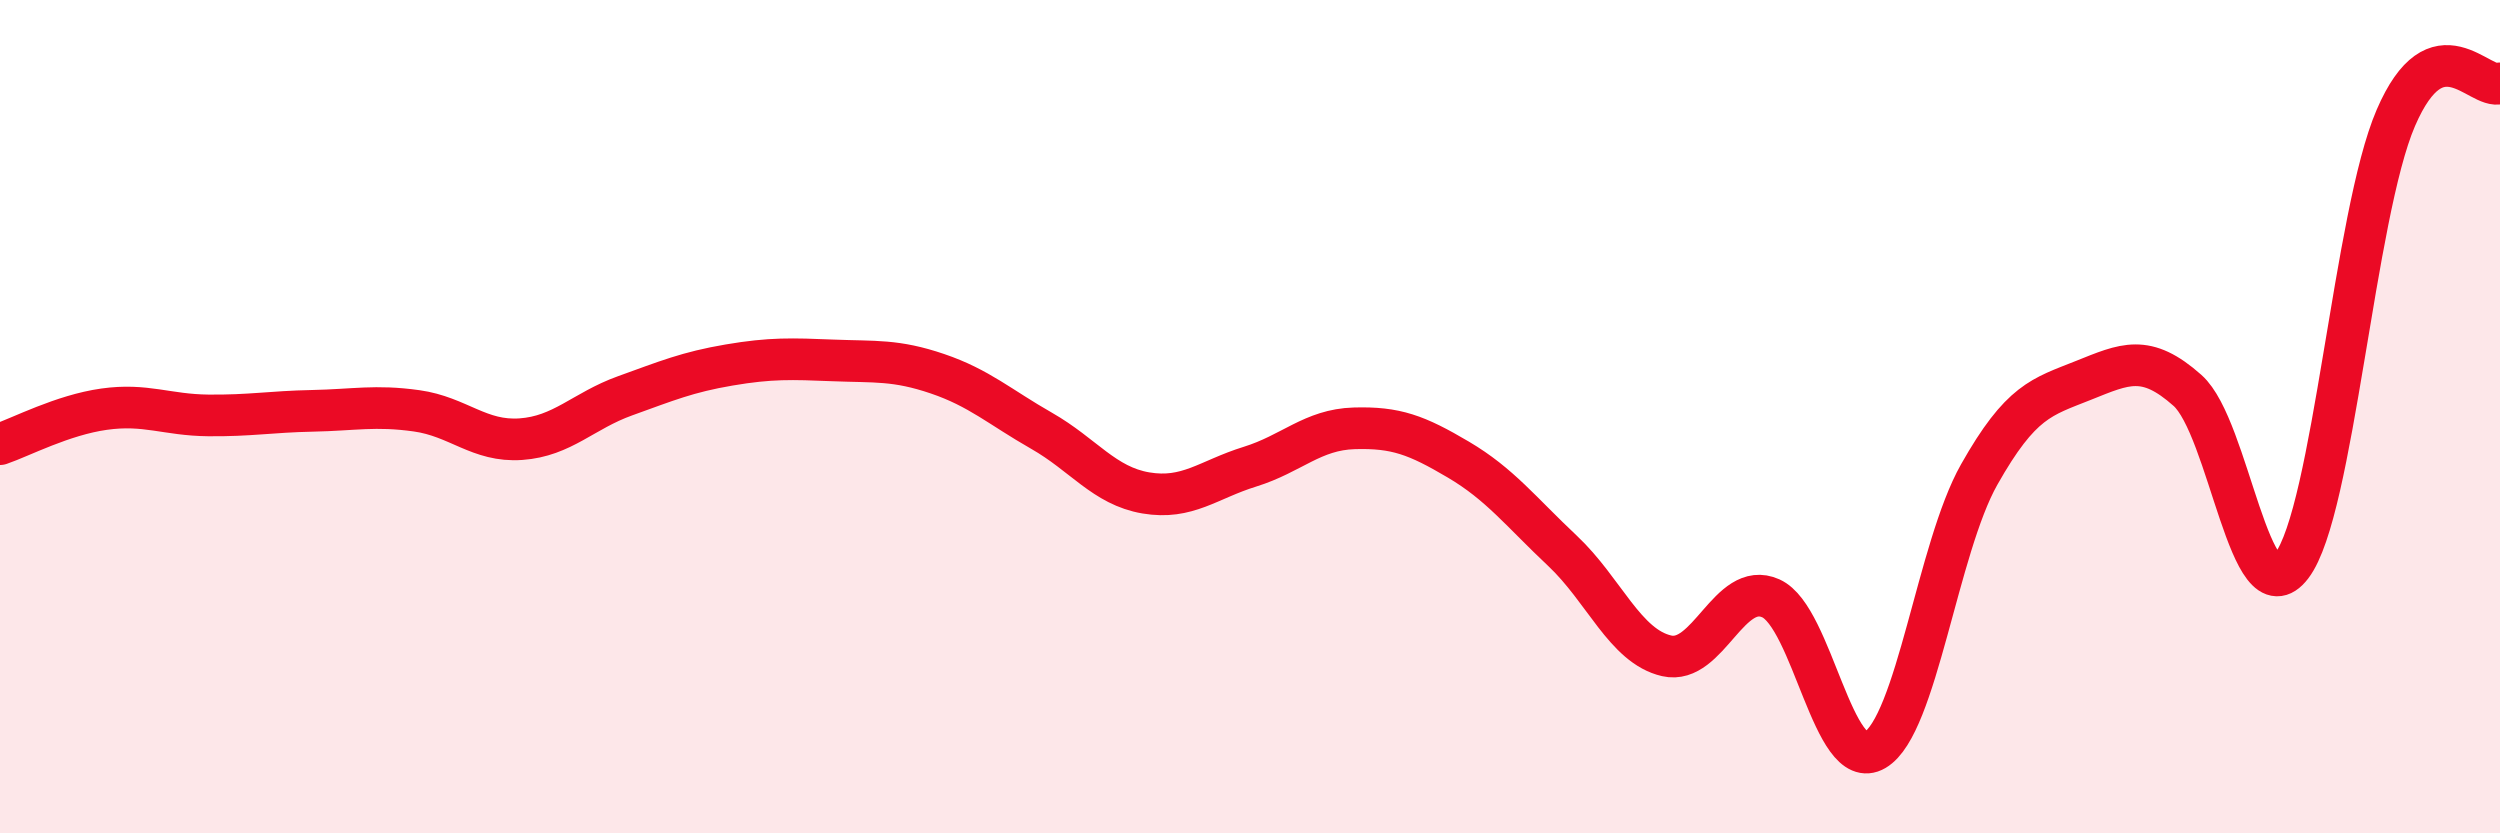
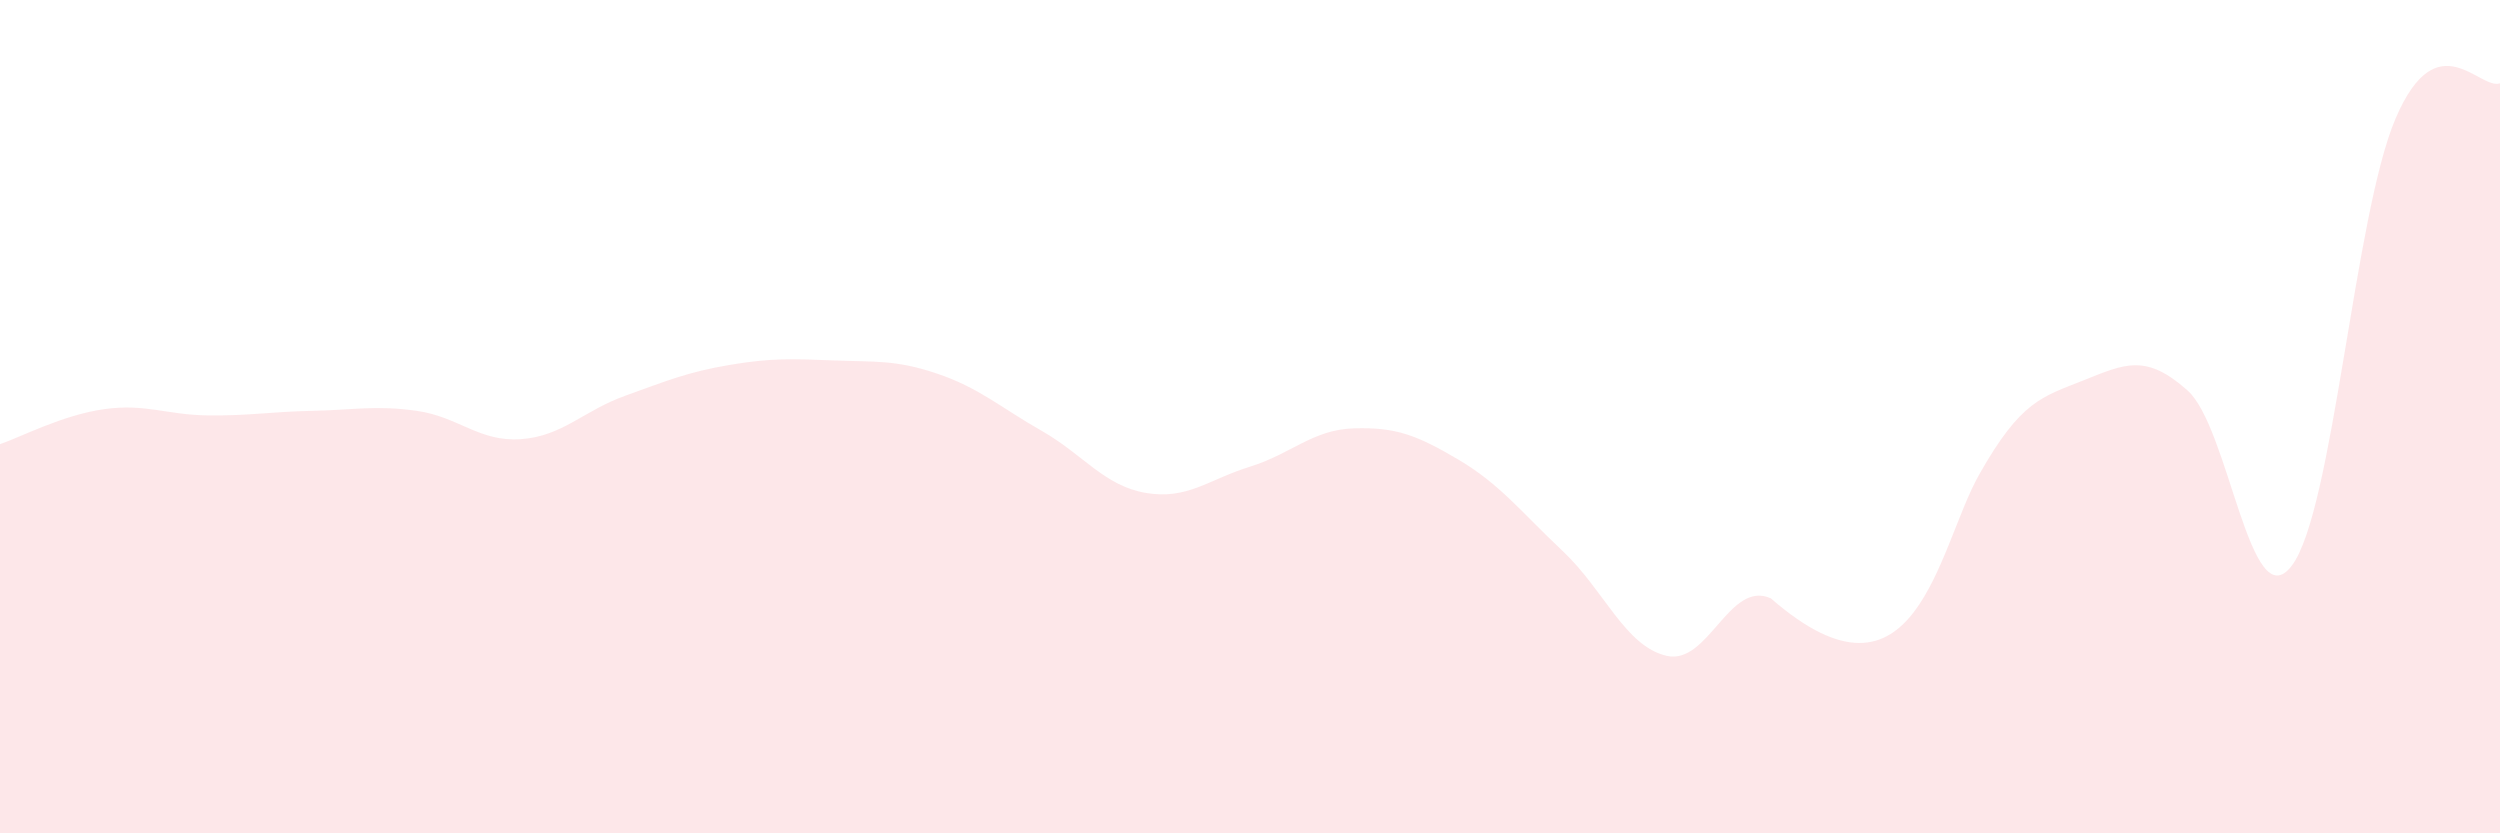
<svg xmlns="http://www.w3.org/2000/svg" width="60" height="20" viewBox="0 0 60 20">
-   <path d="M 0,10.66 C 0.5,10.49 1.5,9.96 2.5,9.82 C 3.5,9.68 4,9.96 5,9.97 C 6,9.98 6.5,9.88 7.5,9.86 C 8.5,9.84 9,9.72 10,9.86 C 11,10 11.5,10.61 12.5,10.54 C 13.5,10.47 14,9.86 15,9.5 C 16,9.14 16.5,8.93 17.5,8.76 C 18.5,8.59 19,8.61 20,8.65 C 21,8.69 21.5,8.63 22.5,8.97 C 23.5,9.31 24,9.77 25,10.34 C 26,10.91 26.5,11.66 27.5,11.83 C 28.5,12 29,11.51 30,11.2 C 31,10.89 31.5,10.31 32.5,10.28 C 33.5,10.25 34,10.44 35,11.03 C 36,11.62 36.5,12.28 37.5,13.22 C 38.5,14.16 39,15.51 40,15.74 C 41,15.97 41.5,13.91 42.5,14.36 C 43.5,14.81 44,18.59 45,18 C 46,17.41 46.5,13.16 47.5,11.39 C 48.5,9.62 49,9.53 50,9.13 C 51,8.73 51.5,8.48 52.5,9.37 C 53.5,10.26 54,14.89 55,13.58 C 56,12.27 56.5,5.15 57.5,2.83 C 58.5,0.51 59.5,2.17 60,2L60 20L0 20Z" fill="#EB0A25" opacity="0.1" stroke-linecap="round" stroke-linejoin="round" />
-   <path d="M 0,10.66 C 0.5,10.49 1.5,9.96 2.5,9.82 C 3.5,9.68 4,9.96 5,9.97 C 6,9.98 6.5,9.88 7.5,9.86 C 8.5,9.84 9,9.72 10,9.86 C 11,10 11.5,10.61 12.5,10.54 C 13.5,10.47 14,9.86 15,9.5 C 16,9.14 16.5,8.93 17.5,8.76 C 18.5,8.59 19,8.61 20,8.65 C 21,8.69 21.5,8.63 22.5,8.97 C 23.5,9.31 24,9.77 25,10.34 C 26,10.91 26.5,11.66 27.5,11.83 C 28.5,12 29,11.51 30,11.2 C 31,10.89 31.5,10.31 32.5,10.28 C 33.5,10.25 34,10.44 35,11.03 C 36,11.62 36.5,12.28 37.5,13.22 C 38.5,14.16 39,15.51 40,15.74 C 41,15.97 41.5,13.91 42.5,14.36 C 43.5,14.81 44,18.59 45,18 C 46,17.41 46.5,13.16 47.5,11.39 C 48.5,9.62 49,9.53 50,9.13 C 51,8.73 51.5,8.48 52.5,9.37 C 53.5,10.26 54,14.89 55,13.58 C 56,12.27 56.5,5.15 57.5,2.83 C 58.5,0.51 59.5,2.17 60,2" stroke="#EB0A25" stroke-width="1" fill="none" stroke-linecap="round" stroke-linejoin="round" />
+   <path d="M 0,10.66 C 0.5,10.49 1.5,9.96 2.5,9.82 C 3.5,9.68 4,9.96 5,9.97 C 6,9.98 6.5,9.88 7.5,9.86 C 8.5,9.84 9,9.72 10,9.86 C 11,10 11.5,10.61 12.5,10.54 C 13.5,10.47 14,9.86 15,9.5 C 16,9.14 16.5,8.93 17.5,8.76 C 18.5,8.59 19,8.61 20,8.65 C 21,8.69 21.5,8.63 22.5,8.97 C 23.5,9.31 24,9.77 25,10.34 C 26,10.91 26.5,11.66 27.5,11.83 C 28.5,12 29,11.51 30,11.2 C 31,10.89 31.5,10.31 32.5,10.28 C 33.5,10.25 34,10.44 35,11.03 C 36,11.62 36.5,12.28 37.5,13.22 C 38.5,14.16 39,15.51 40,15.74 C 41,15.97 41.5,13.91 42.5,14.36 C 46,17.41 46.5,13.16 47.5,11.39 C 48.5,9.62 49,9.53 50,9.13 C 51,8.73 51.5,8.48 52.5,9.37 C 53.5,10.26 54,14.89 55,13.58 C 56,12.27 56.5,5.15 57.5,2.83 C 58.5,0.51 59.5,2.17 60,2L60 20L0 20Z" fill="#EB0A25" opacity="0.1" stroke-linecap="round" stroke-linejoin="round" />
</svg>